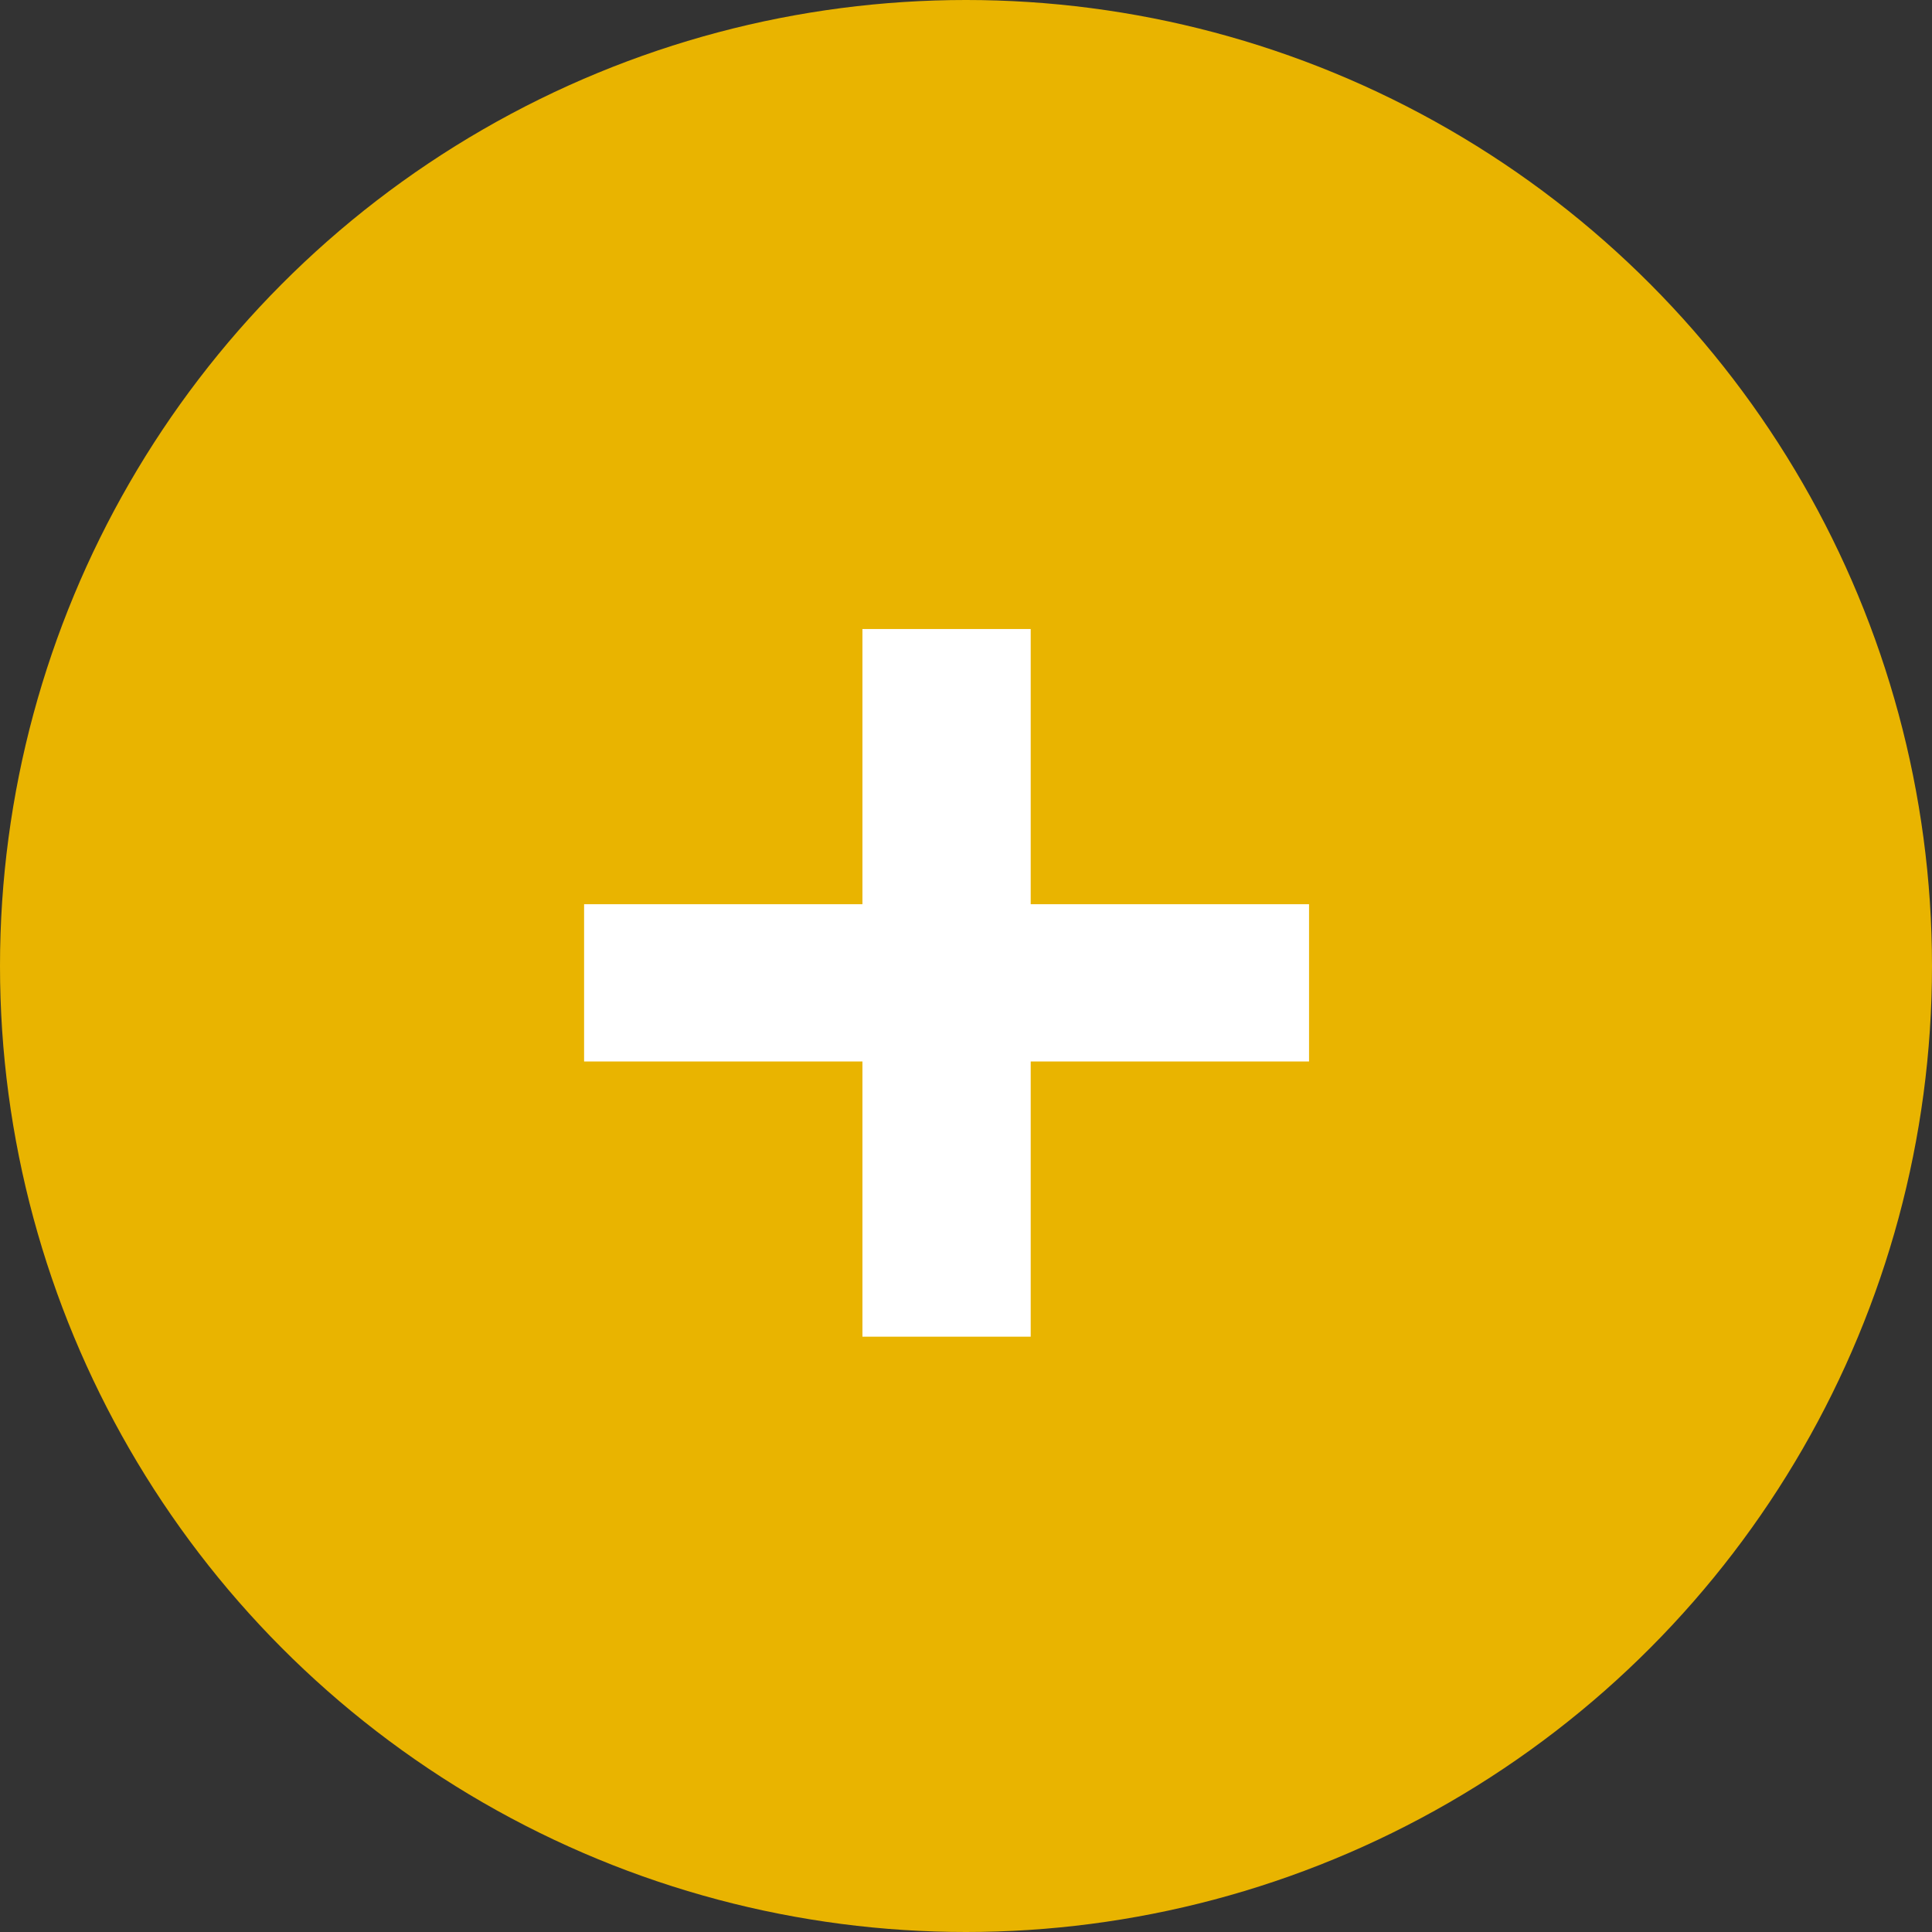
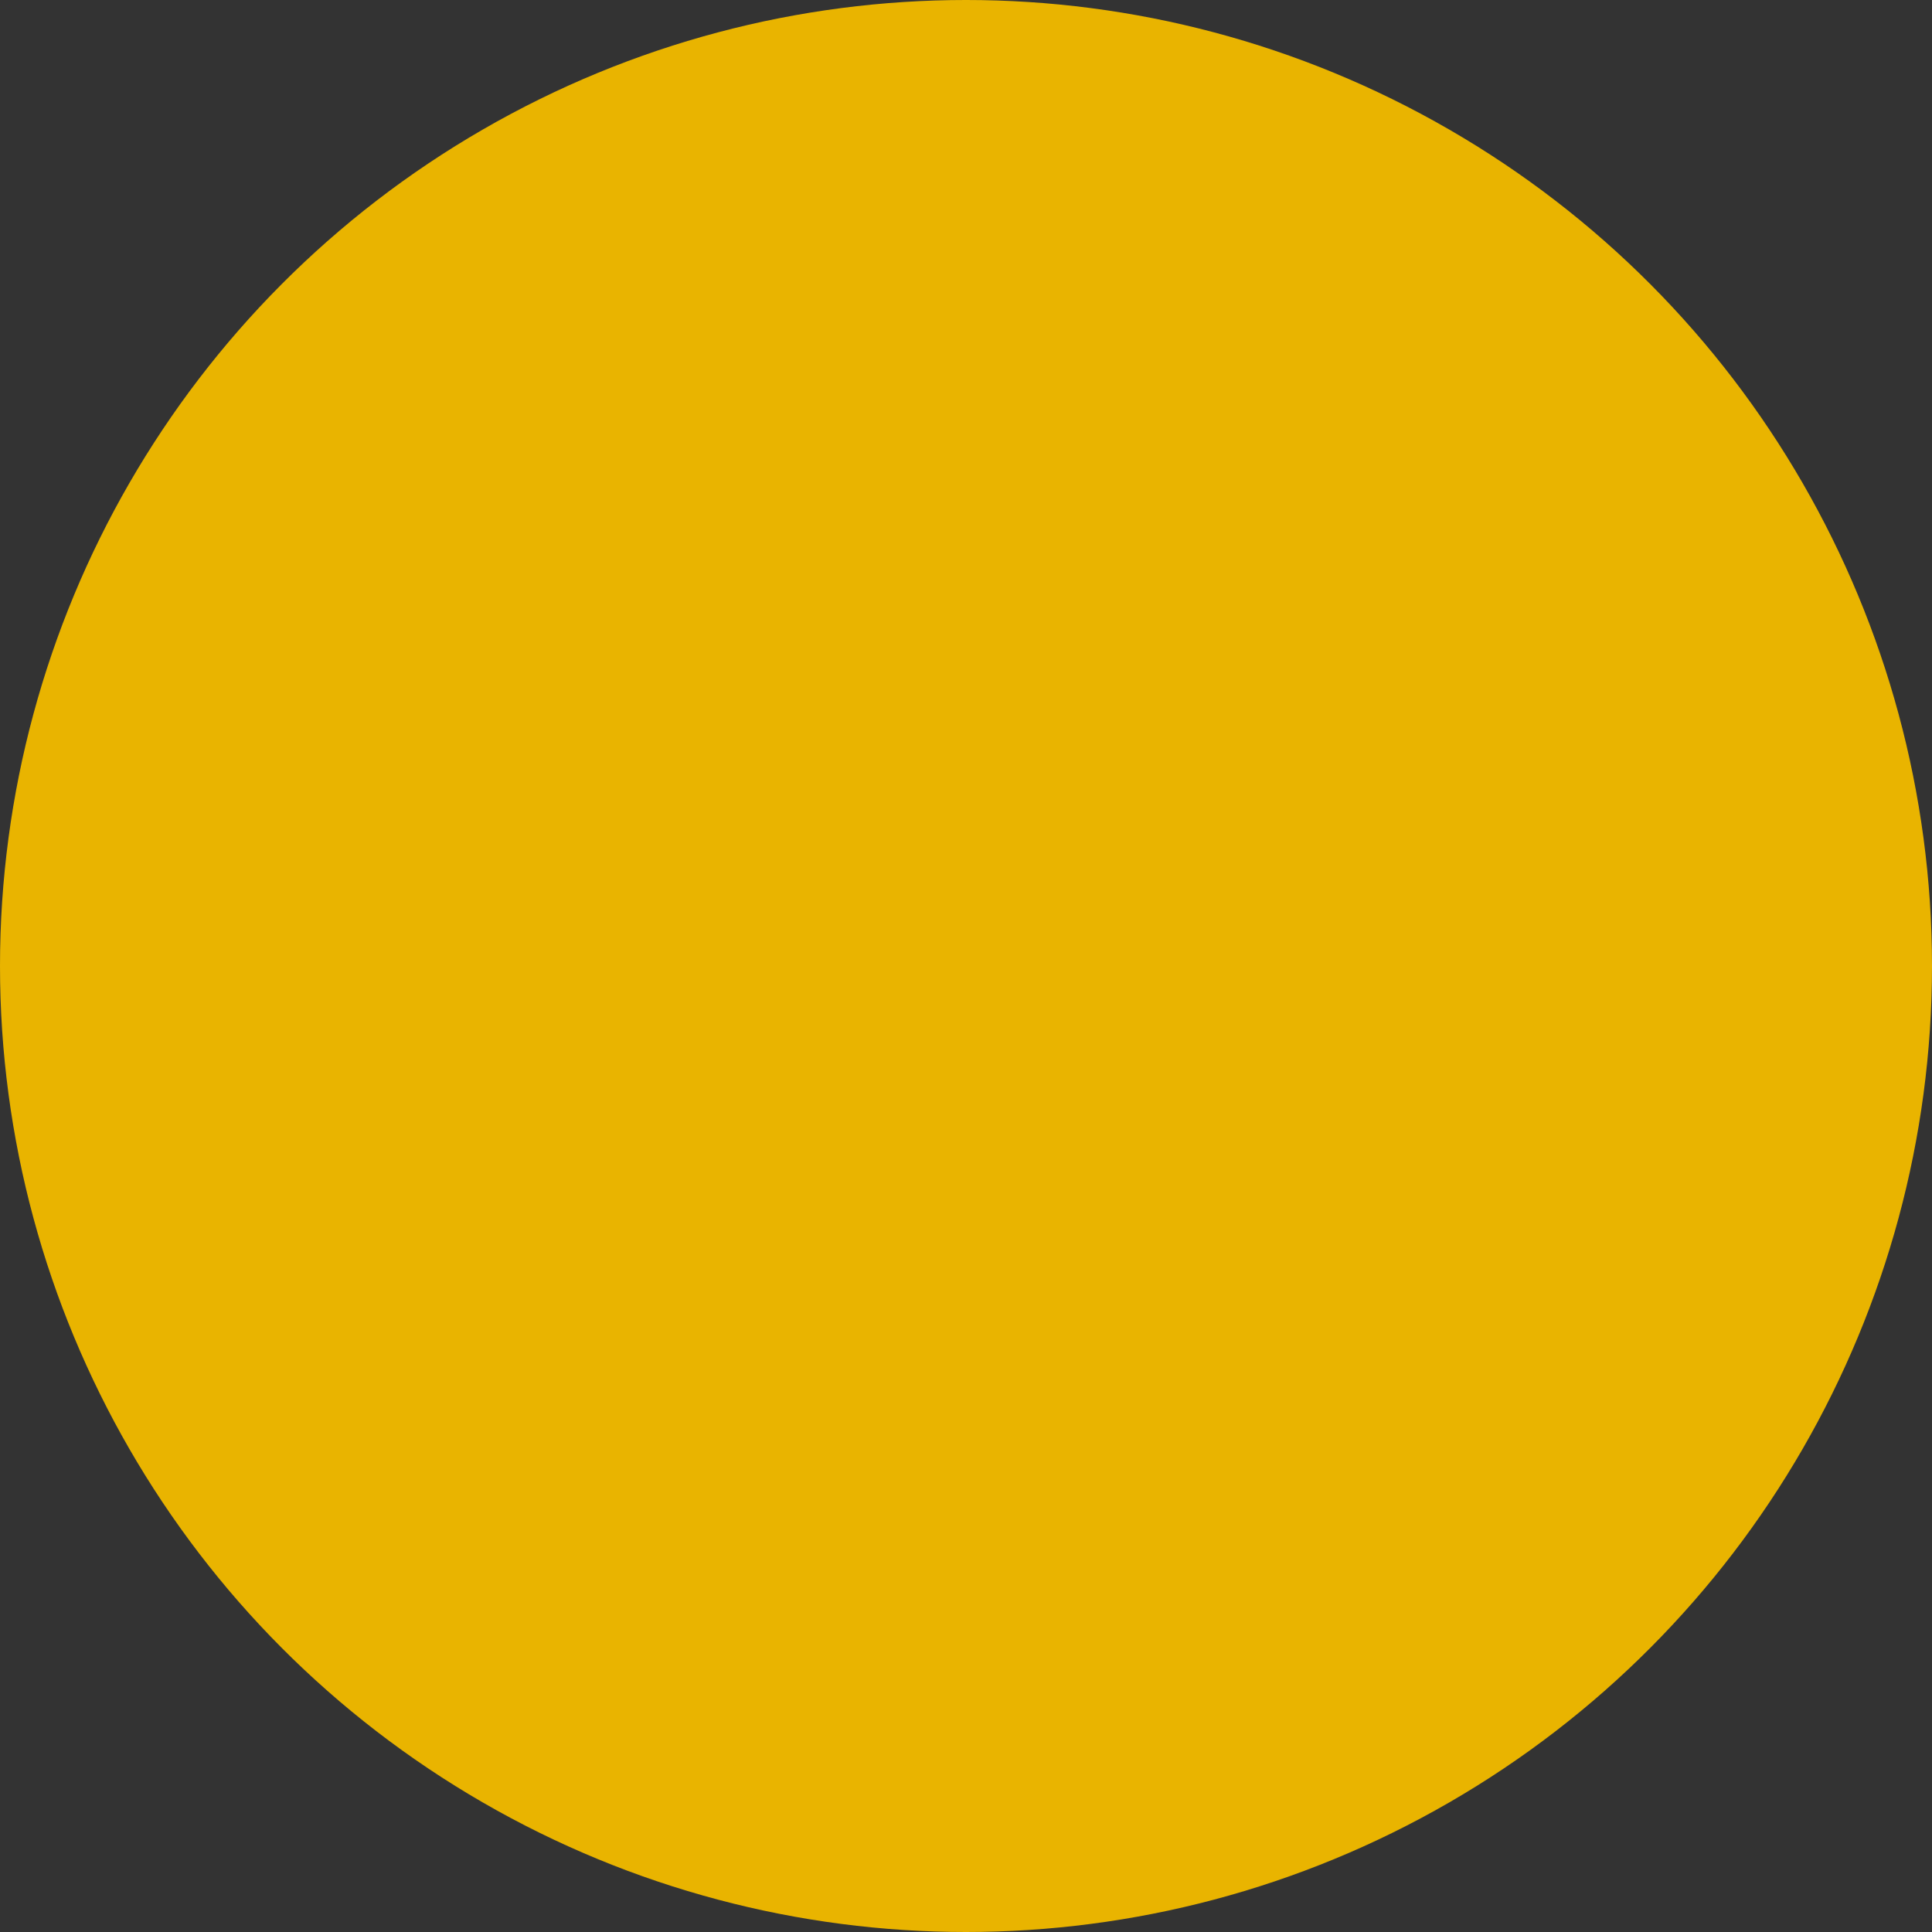
<svg xmlns="http://www.w3.org/2000/svg" width="43px" height="43px" viewBox="0 0 43 43" version="1.1">
  <rect x="0" y="0" width="43" height="43" fill="#333333" stroke="none" />
  <title>plus</title>
  <g id="plus" stroke="none" stroke-width="1" fill="none" fill-rule="evenodd">
    <circle id="Oval" fill="#E9B400" cx="21.5" cy="21.5" r="21.5" />
    <g id="+" transform="translate(13, 14)" fill="#FFFFFF" fill-rule="nonzero">
-       <polygon id="Path" points="16.135 6.125 9.94 6.125 9.94 0 6.195 0 6.195 6.125 0 6.125 0 9.625 6.195 9.625 6.195 15.75 9.94 15.75 9.94 9.625 16.135 9.625" />
-     </g>
+       </g>
  </g>
</svg>